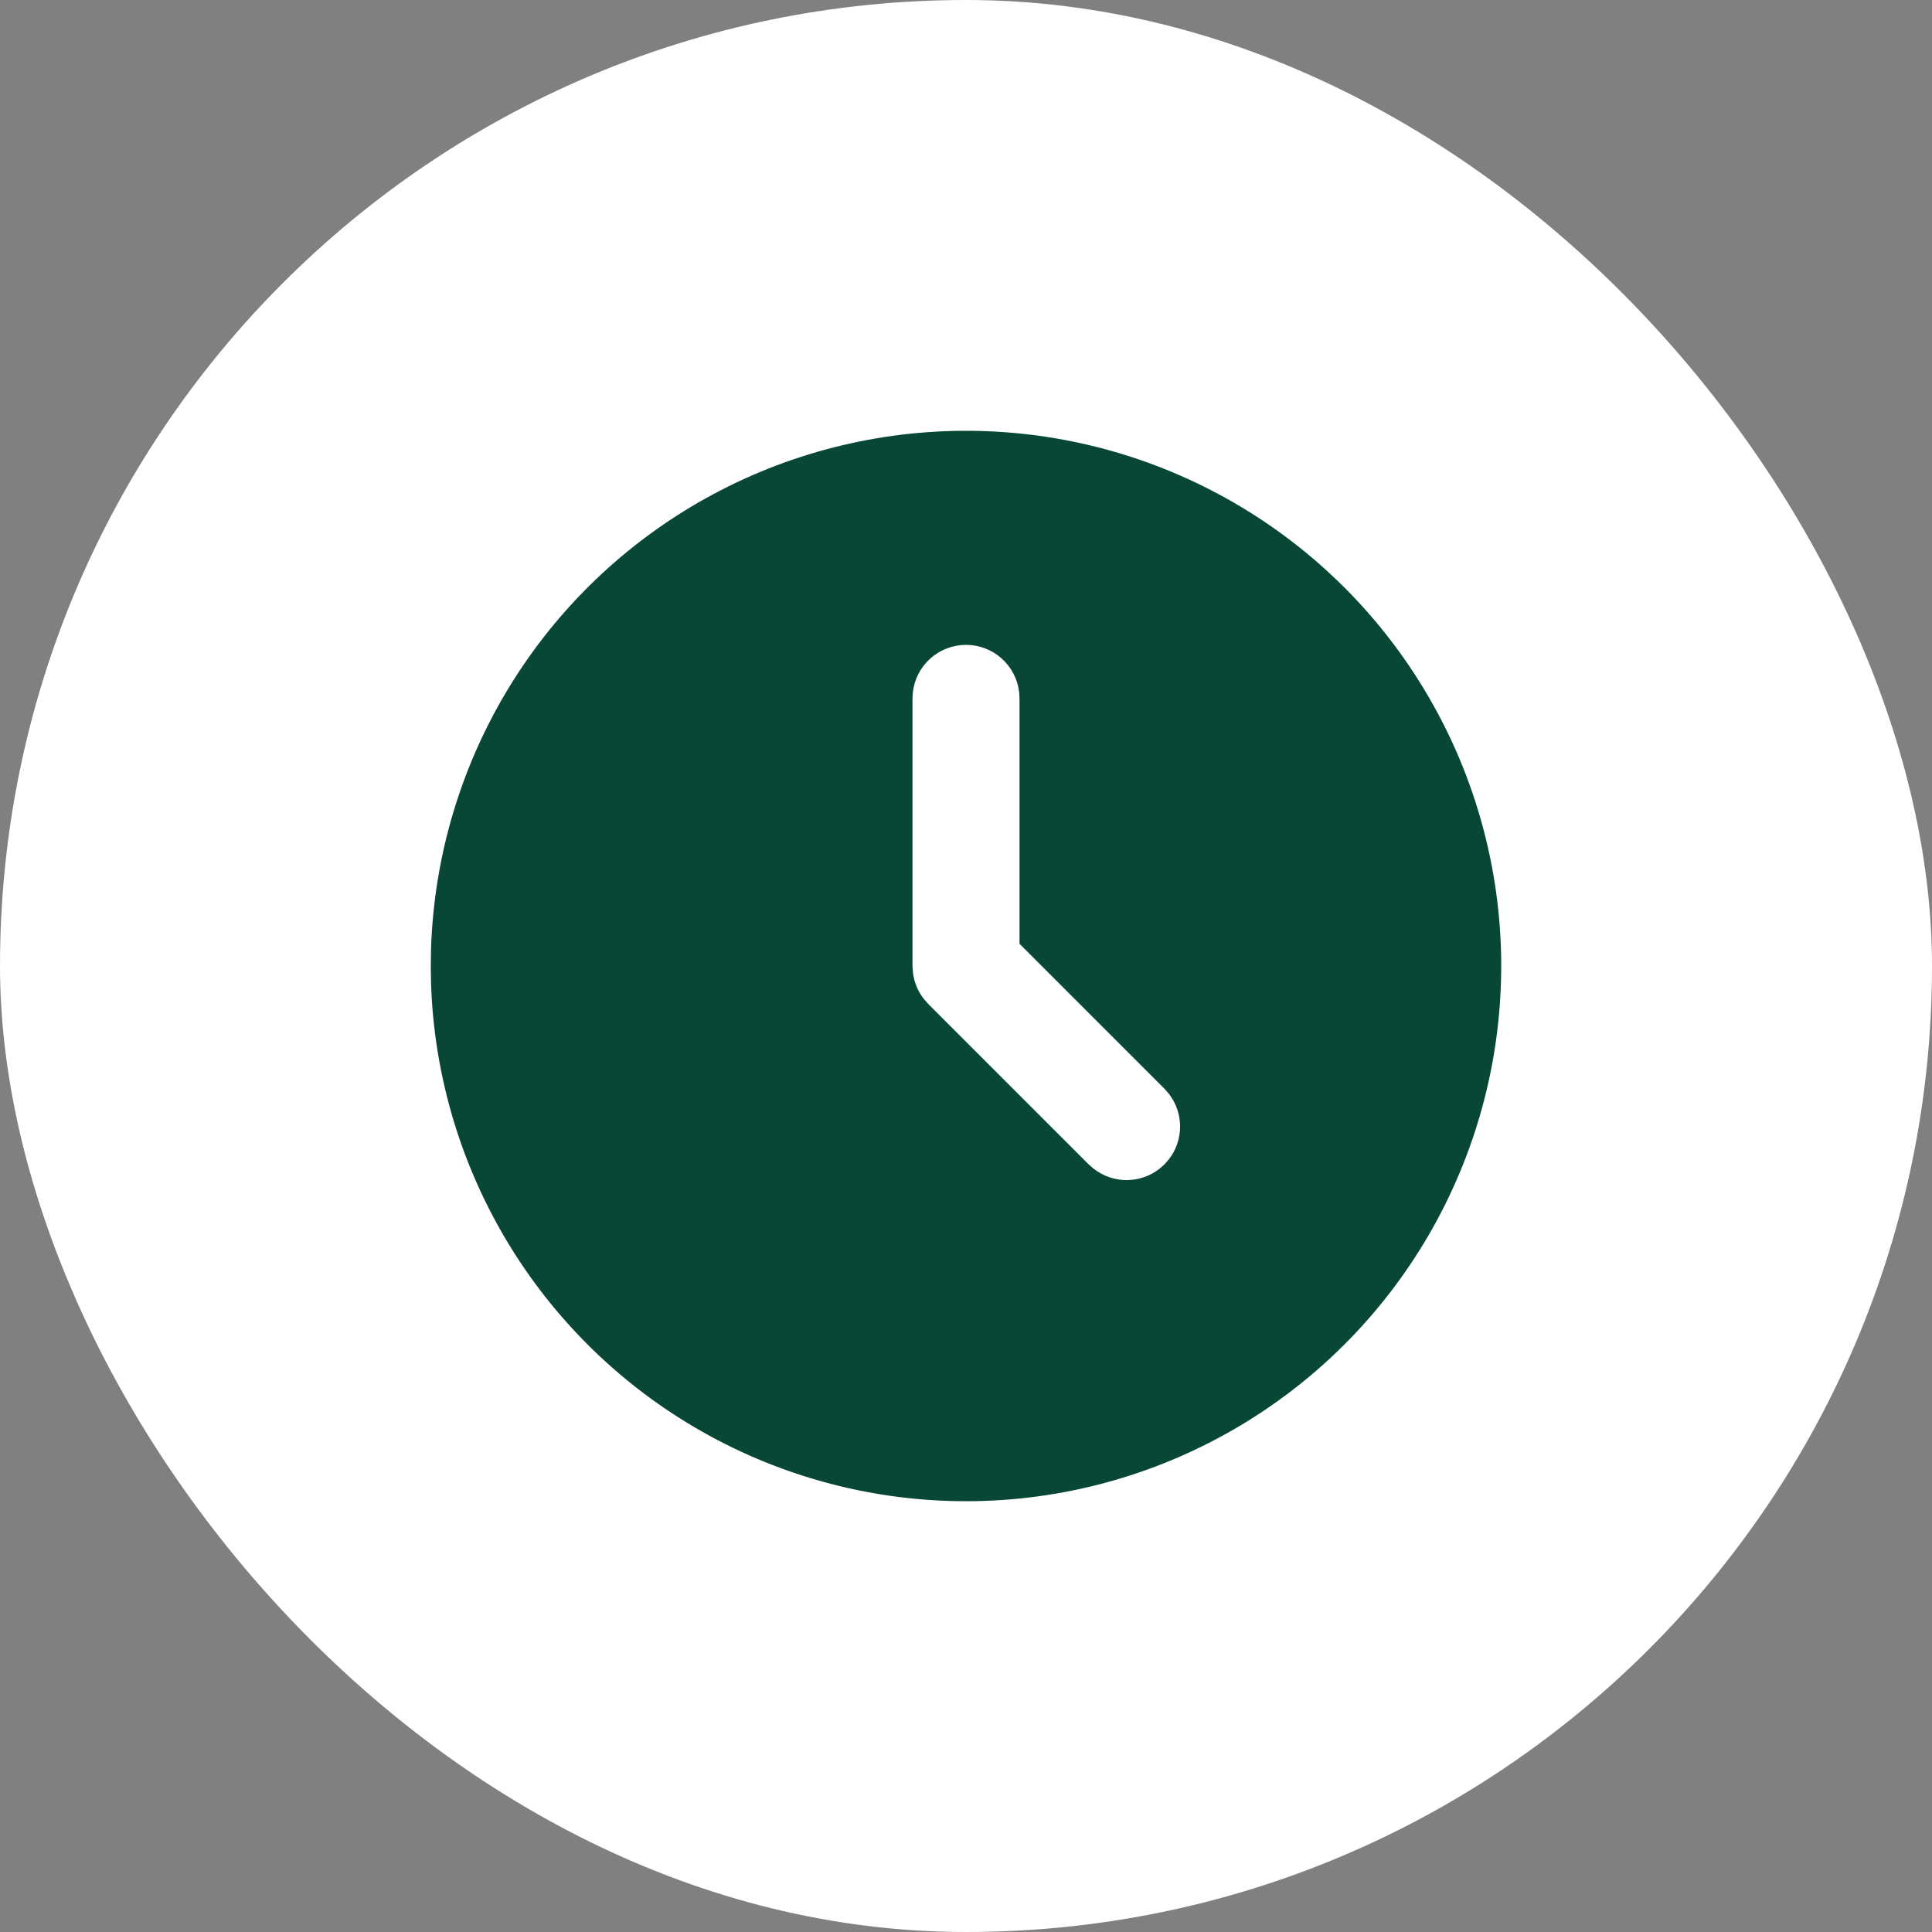
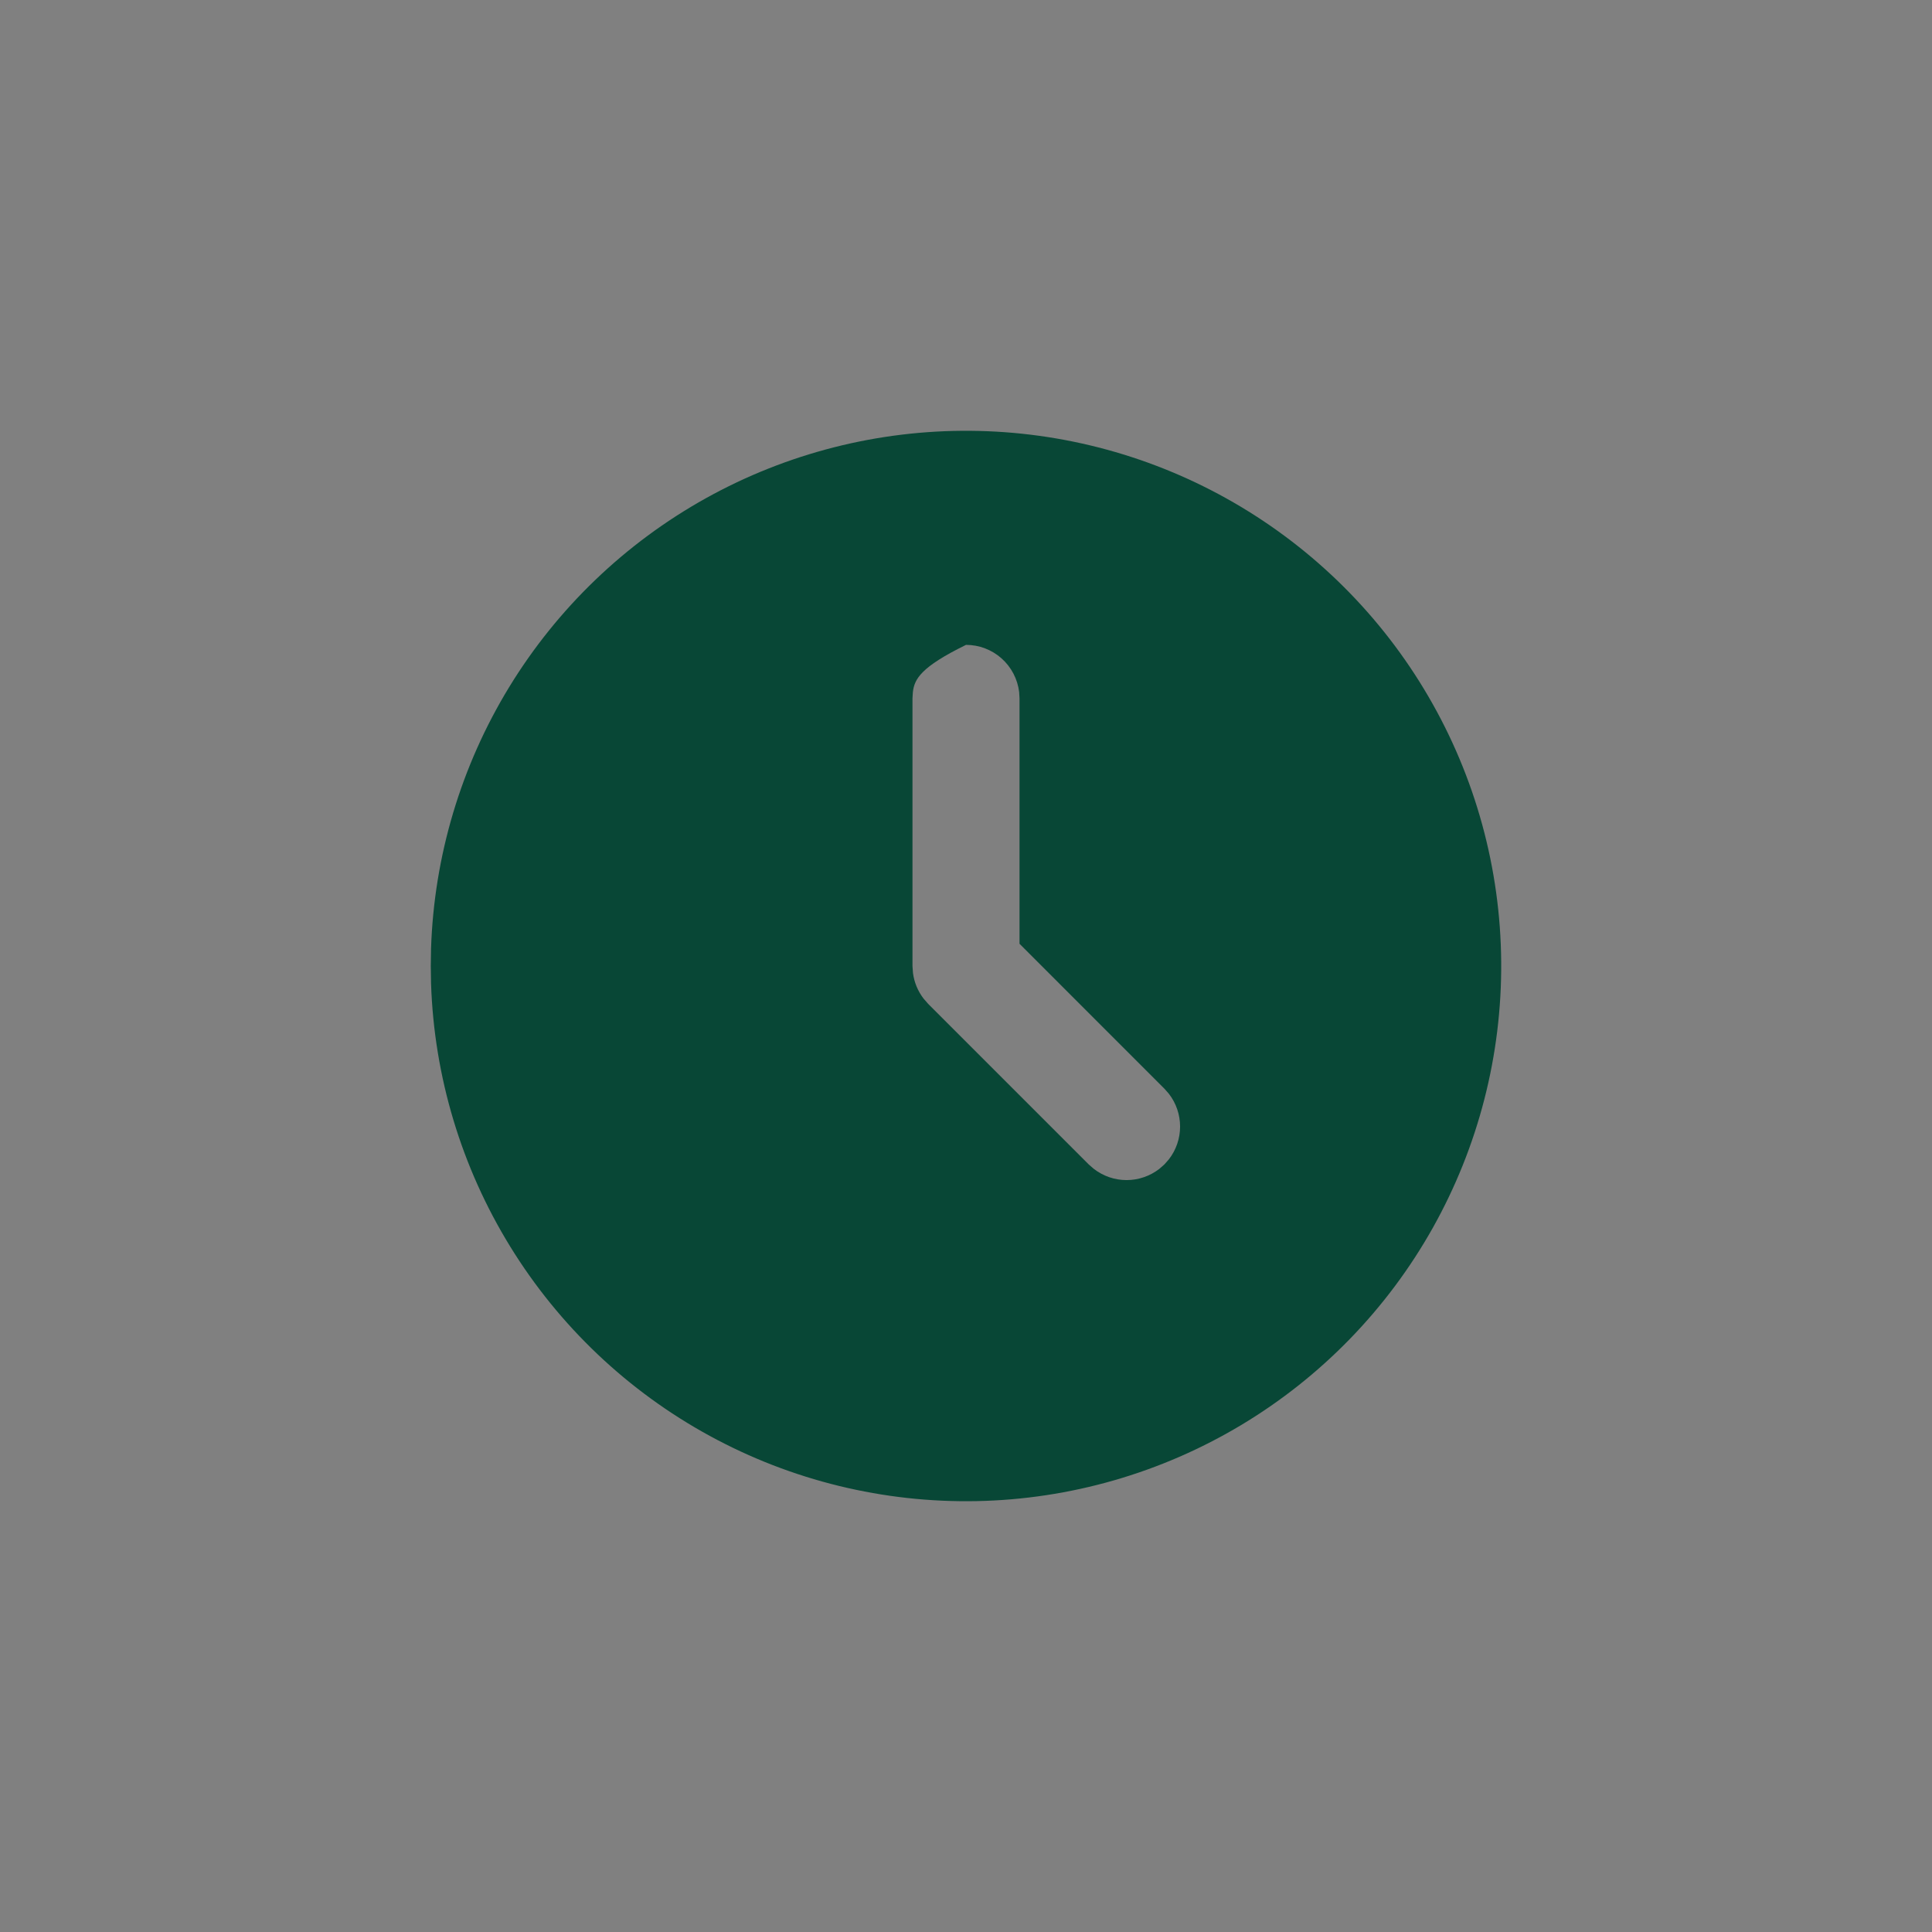
<svg xmlns="http://www.w3.org/2000/svg" preserveAspectRatio="none" width="100%" height="100%" overflow="visible" style="display: block;" viewBox="0 0 74 74" fill="none">
  <rect x="0" y="0" width="74" height="74" fill="#808080" stroke="none" />
  <g id="Frame 161">
-     <rect width="74" height="74" rx="37" fill="white" />
-     <path id="Vector" d="M47.25 19.247C50.342 21.032 52.914 23.594 54.712 26.679C56.51 29.763 57.471 33.264 57.499 36.834C57.528 40.405 56.624 43.92 54.877 47.034C53.129 50.147 50.599 52.75 47.536 54.585C44.473 56.42 40.984 57.424 37.415 57.496C33.845 57.568 30.318 56.707 27.184 54.997C24.049 53.288 21.416 50.789 19.544 47.749C17.672 44.709 16.626 41.232 16.51 37.664L16.5 37L16.51 36.336C16.625 32.795 17.655 29.345 19.5 26.321C21.346 23.298 23.943 20.804 27.039 19.082C30.135 17.361 33.624 16.472 37.166 16.501C40.709 16.529 44.183 17.476 47.25 19.247ZM37 24.7C36.498 24.7 36.014 24.884 35.638 25.218C35.263 25.552 35.023 26.011 34.965 26.51L34.95 26.75V37L34.969 37.268C35.015 37.624 35.155 37.961 35.373 38.246L35.551 38.451L41.701 44.601L41.894 44.769C42.253 45.048 42.695 45.2 43.15 45.2C43.605 45.2 44.047 45.048 44.407 44.769L44.6 44.599L44.77 44.406C45.049 44.047 45.2 43.605 45.2 43.15C45.2 42.695 45.049 42.253 44.77 41.893L44.6 41.7L39.05 36.149V26.75L39.036 26.51C38.977 26.011 38.737 25.552 38.362 25.218C37.987 24.884 37.502 24.7 37 24.7Z" fill="#084736" />
+     <path id="Vector" d="M47.25 19.247C50.342 21.032 52.914 23.594 54.712 26.679C56.51 29.763 57.471 33.264 57.499 36.834C57.528 40.405 56.624 43.92 54.877 47.034C53.129 50.147 50.599 52.75 47.536 54.585C44.473 56.42 40.984 57.424 37.415 57.496C33.845 57.568 30.318 56.707 27.184 54.997C24.049 53.288 21.416 50.789 19.544 47.749C17.672 44.709 16.626 41.232 16.51 37.664L16.5 37L16.51 36.336C16.625 32.795 17.655 29.345 19.5 26.321C21.346 23.298 23.943 20.804 27.039 19.082C30.135 17.361 33.624 16.472 37.166 16.501C40.709 16.529 44.183 17.476 47.25 19.247ZM37 24.7C35.263 25.552 35.023 26.011 34.965 26.51L34.95 26.75V37L34.969 37.268C35.015 37.624 35.155 37.961 35.373 38.246L35.551 38.451L41.701 44.601L41.894 44.769C42.253 45.048 42.695 45.2 43.15 45.2C43.605 45.2 44.047 45.048 44.407 44.769L44.6 44.599L44.77 44.406C45.049 44.047 45.2 43.605 45.2 43.15C45.2 42.695 45.049 42.253 44.77 41.893L44.6 41.7L39.05 36.149V26.75L39.036 26.51C38.977 26.011 38.737 25.552 38.362 25.218C37.987 24.884 37.502 24.7 37 24.7Z" fill="#084736" />
  </g>
</svg>